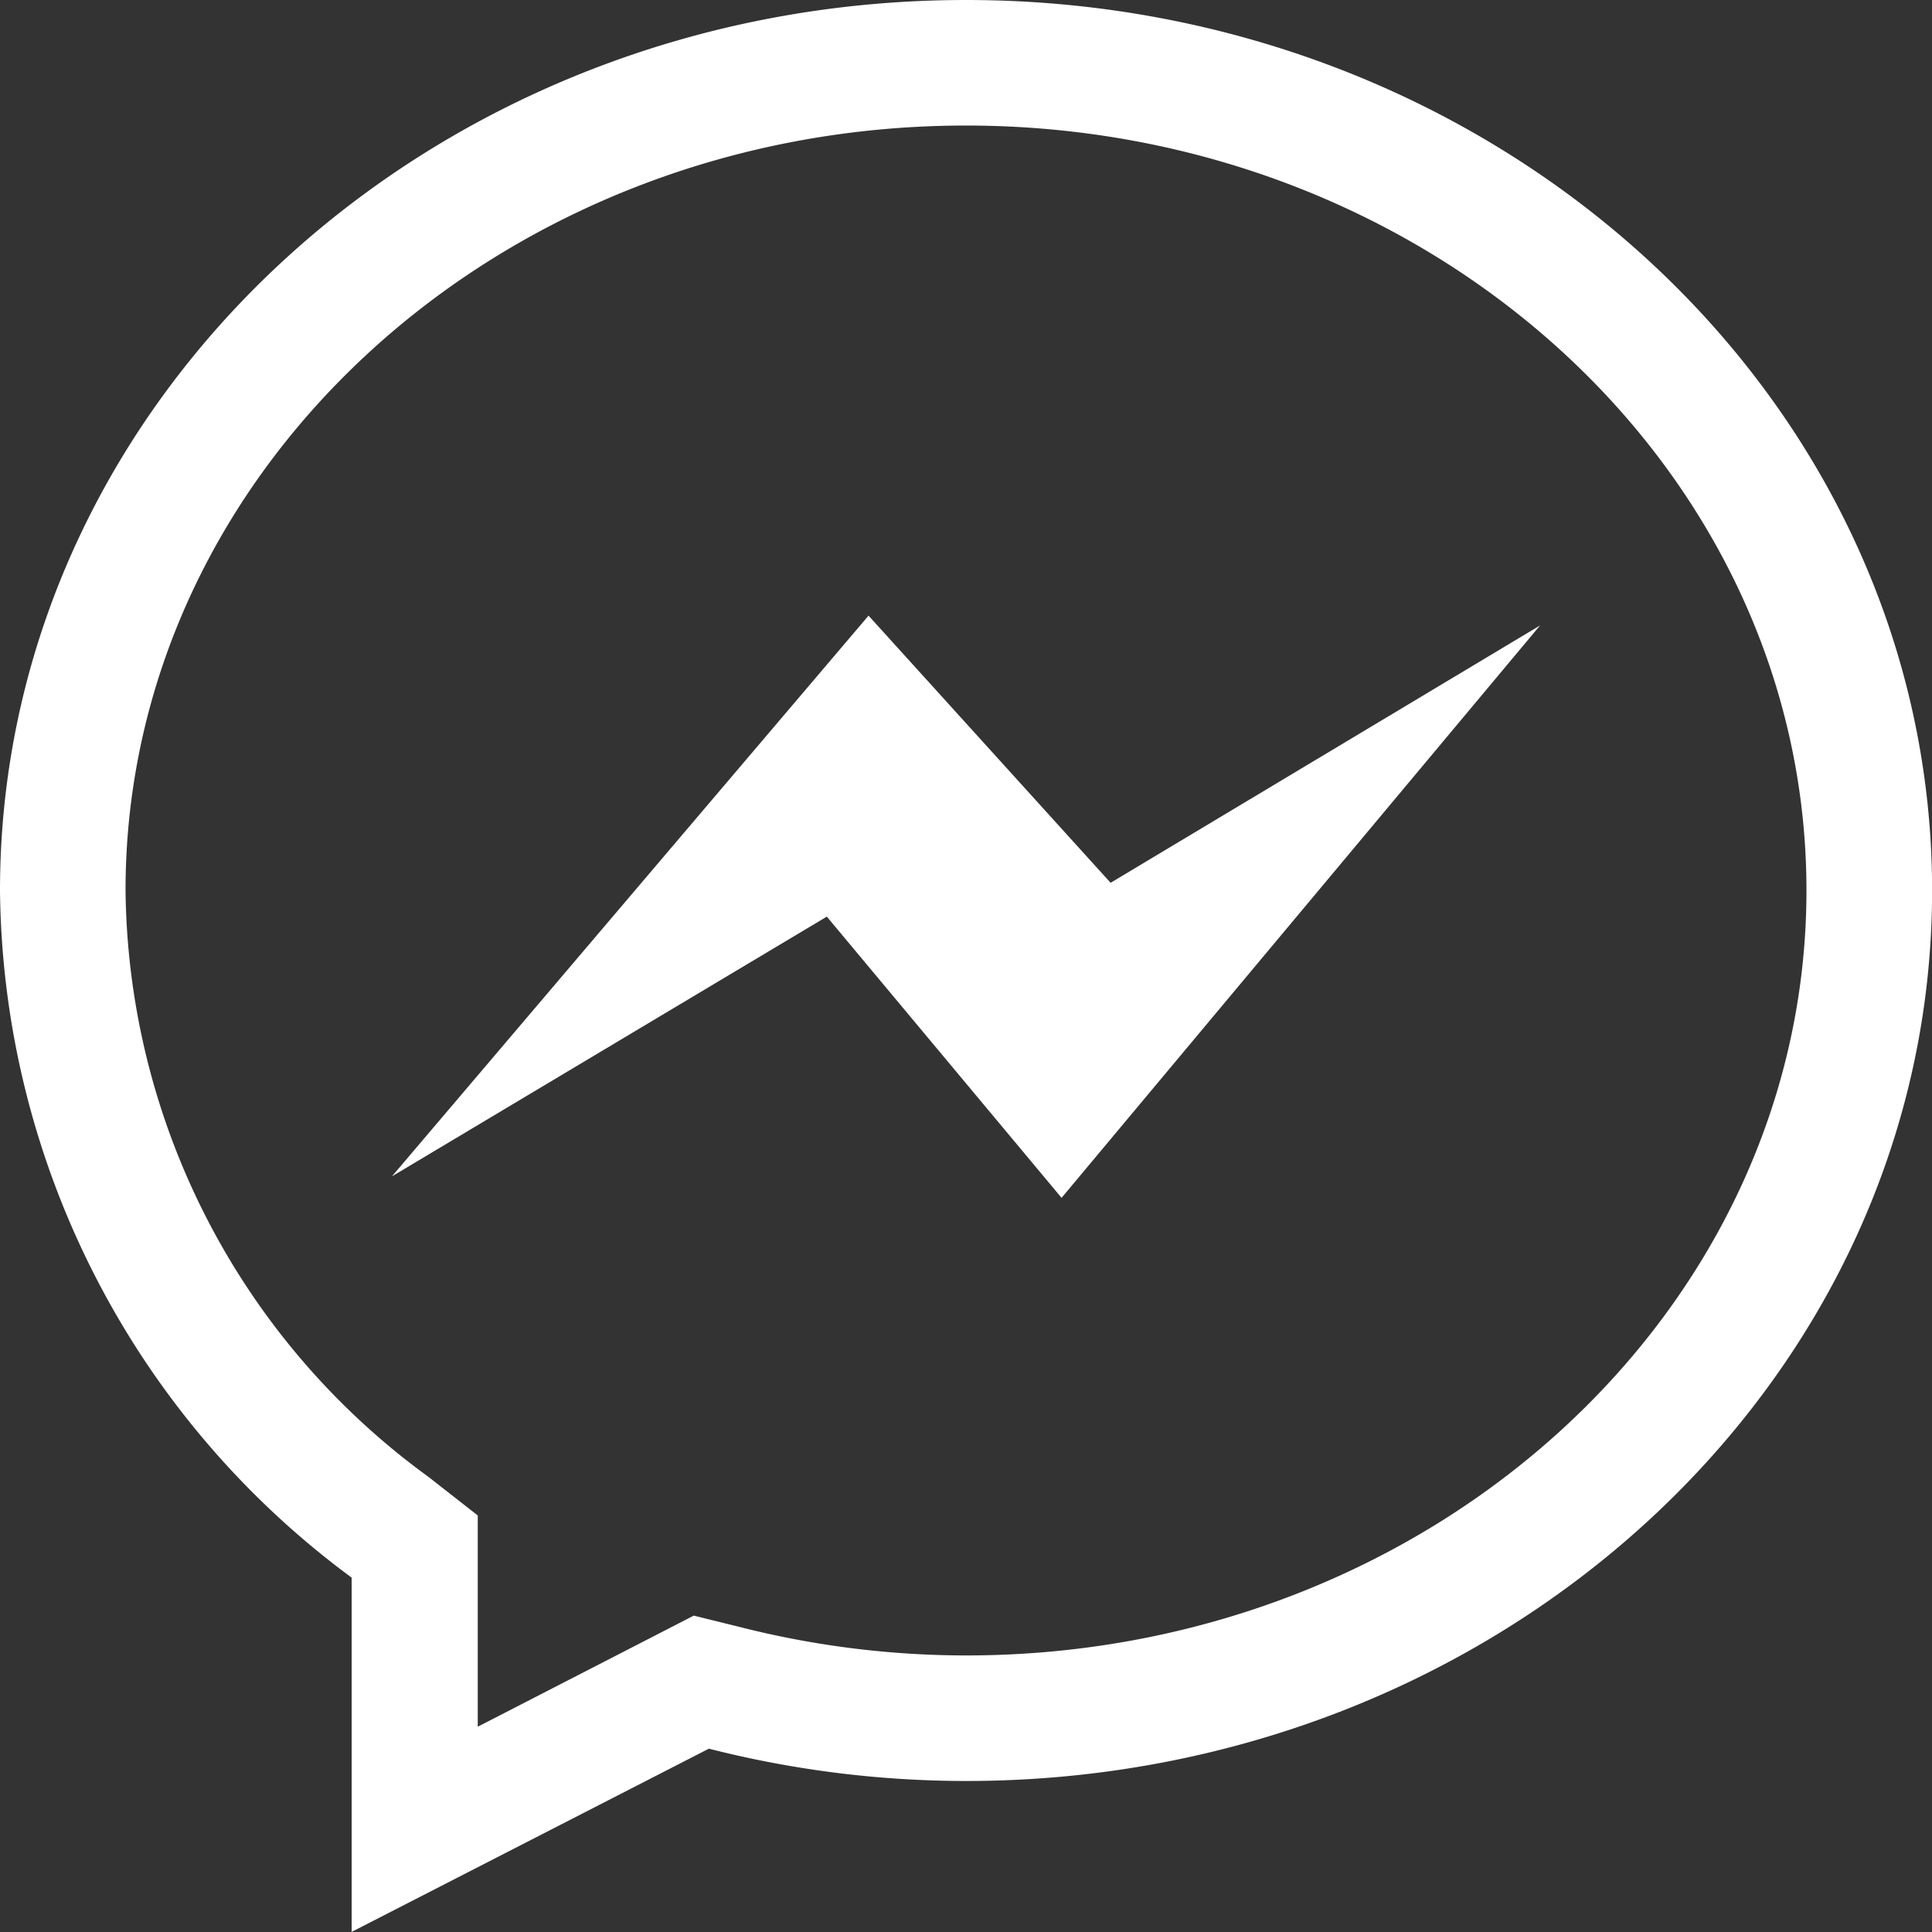
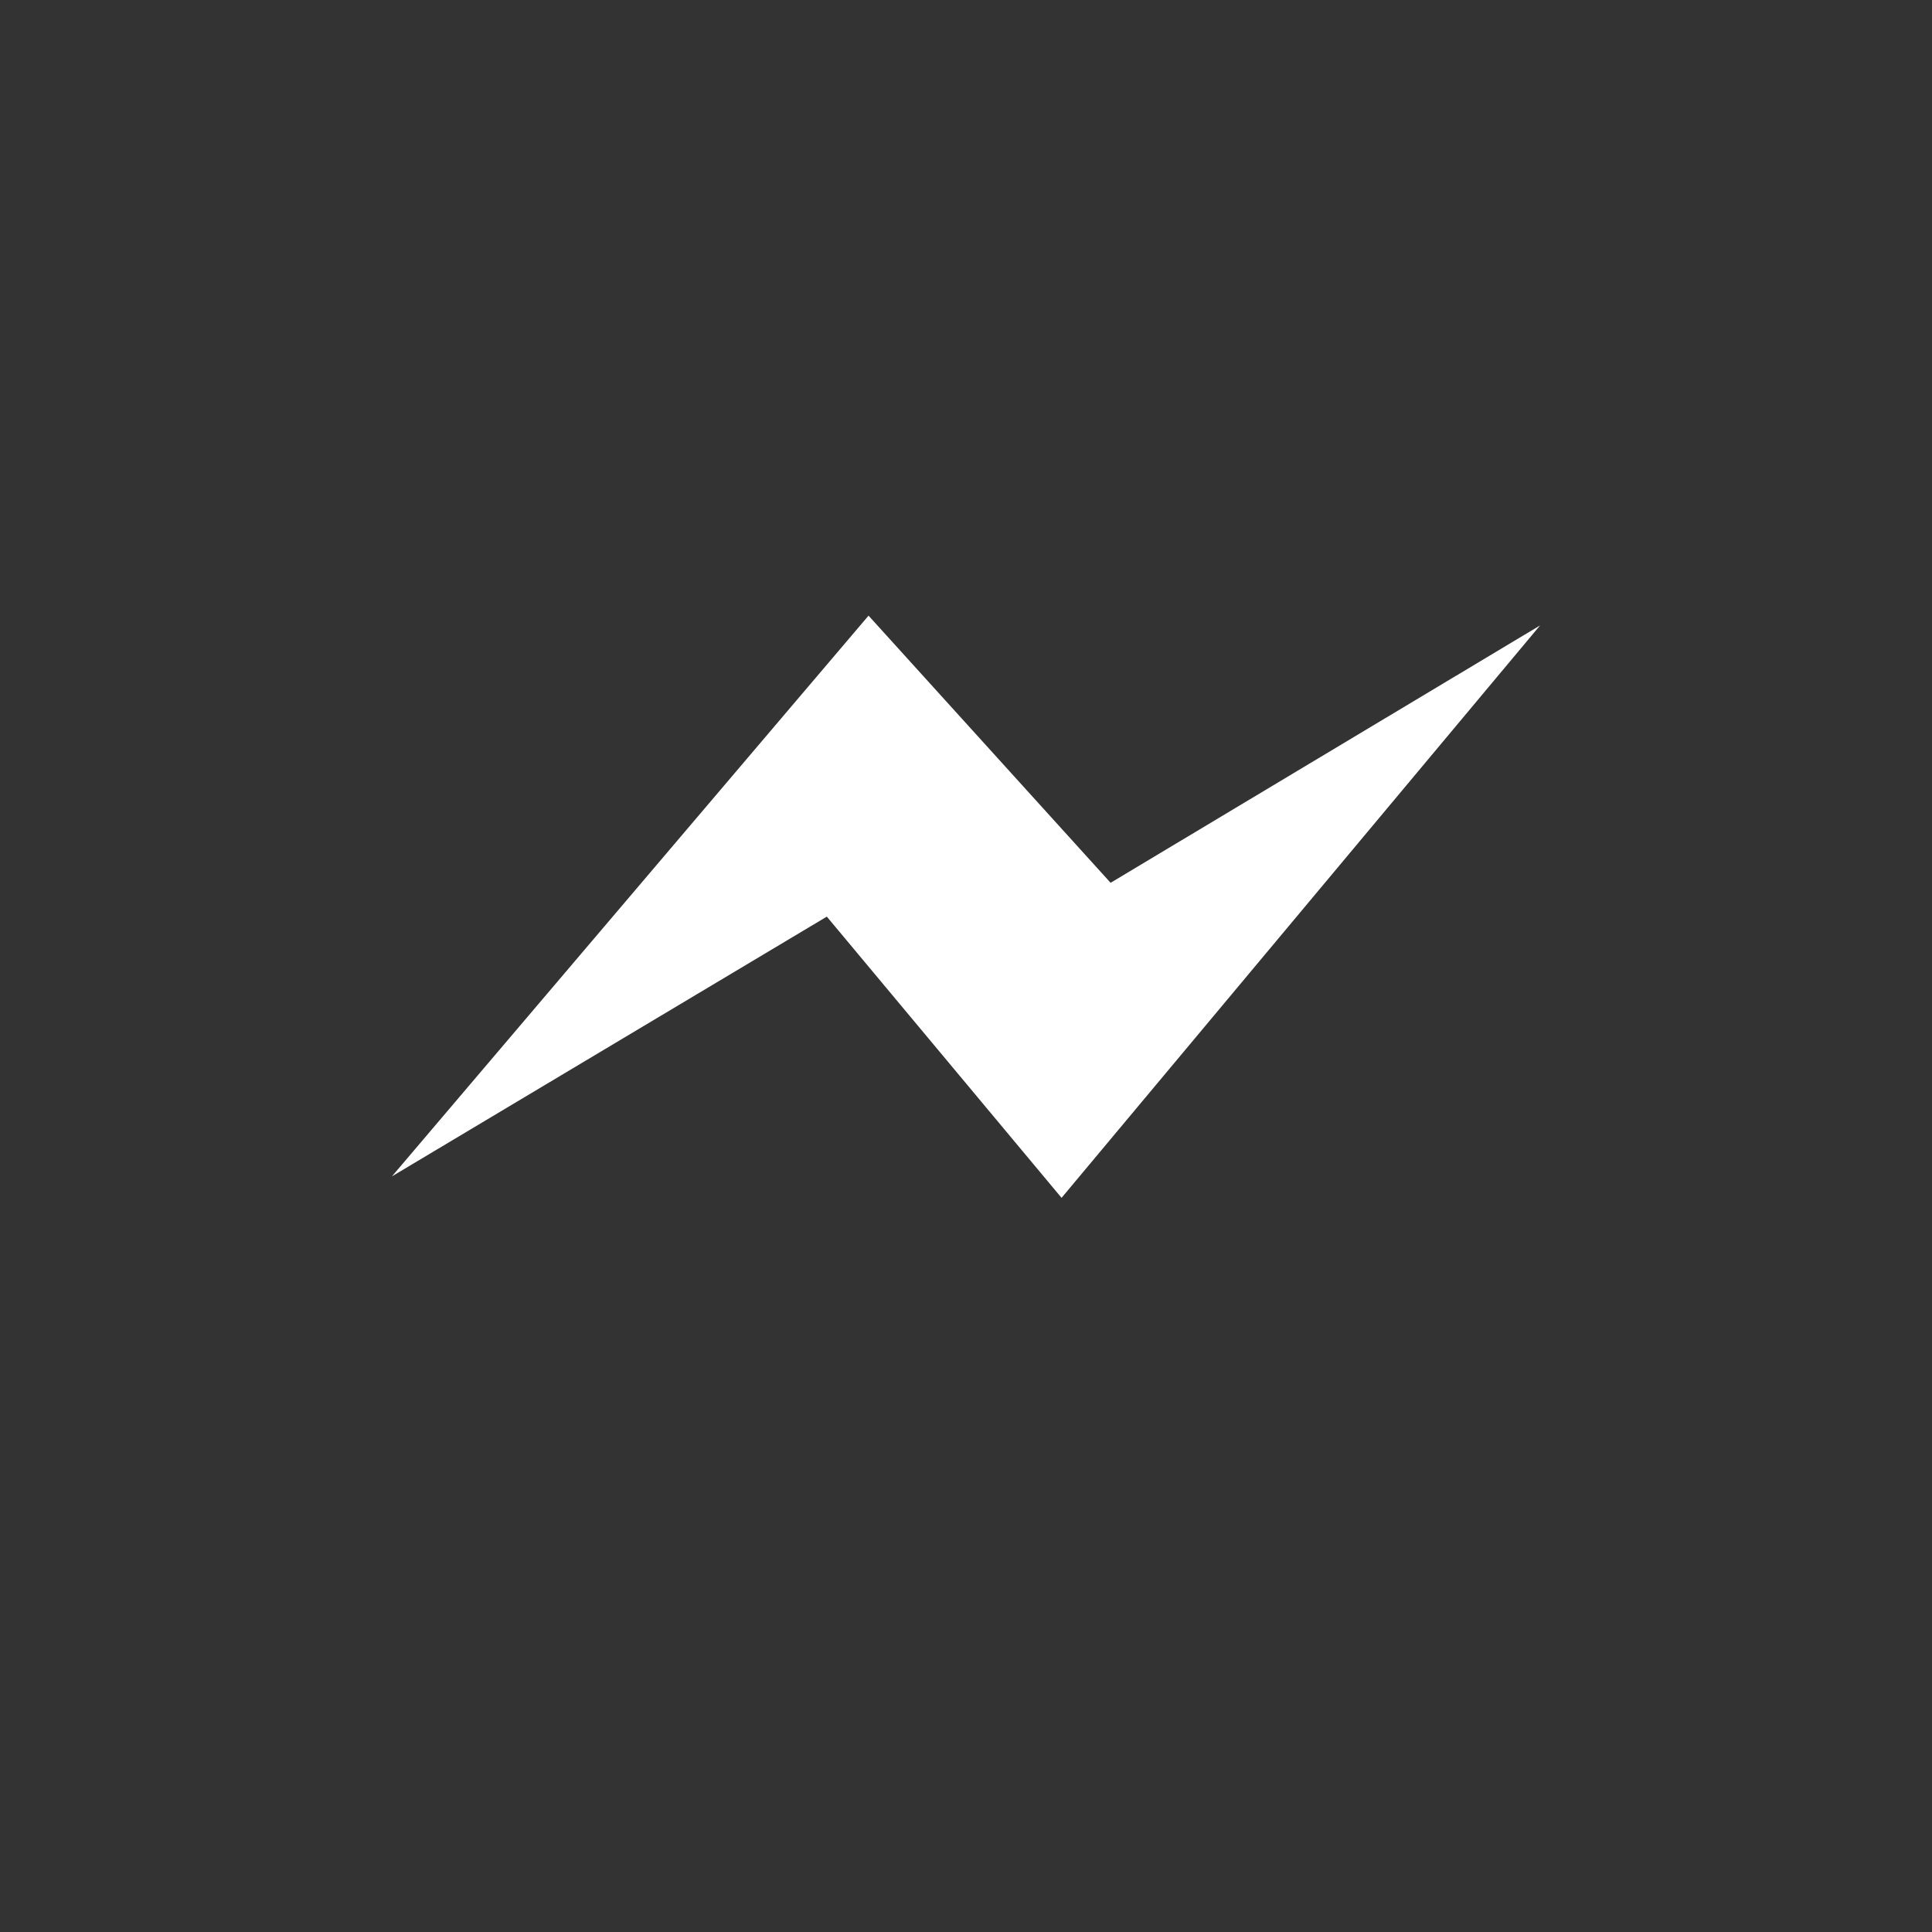
<svg xmlns="http://www.w3.org/2000/svg" width="20.329" height="20.329" viewBox="0 0 20.329 20.329">
  <rect x="0" y="0" width="20.329" height="20.329" fill="#333333" stroke="none" />
  <g id="messenger_black" transform="translate(-14 -14)">
-     <path id="Path_157" data-name="Path 157" d="M24.165,15.321c4.879,0,8.843,3.61,8.843,8.048s-3.964,8.05-8.843,8.05a9.681,9.681,0,0,1-2.383-.3L21.3,31l-.443.228-1.83.941V29.946l-.52-.407a7.724,7.724,0,0,1-3.186-6.17c0-4.438,3.964-8.048,8.843-8.048m0-1.321C18.552,14,14,18.2,14,23.37A9.09,9.09,0,0,0,17.7,30.6v3.728L21.459,32.4a10.978,10.978,0,0,0,2.706.34c5.613,0,10.165-4.2,10.165-9.37S29.778,14,24.165,14Z" transform="translate(0 0)" fill="#fff" />
    <path id="Path_158" data-name="Path 158" d="M33.19,52.517l5.015-5.9,2.547,2.811,4.519-2.708-5.035,6.023-2.47-2.959Z" transform="translate(-15.066 -26.139)" fill="#fff" />
  </g>
</svg>